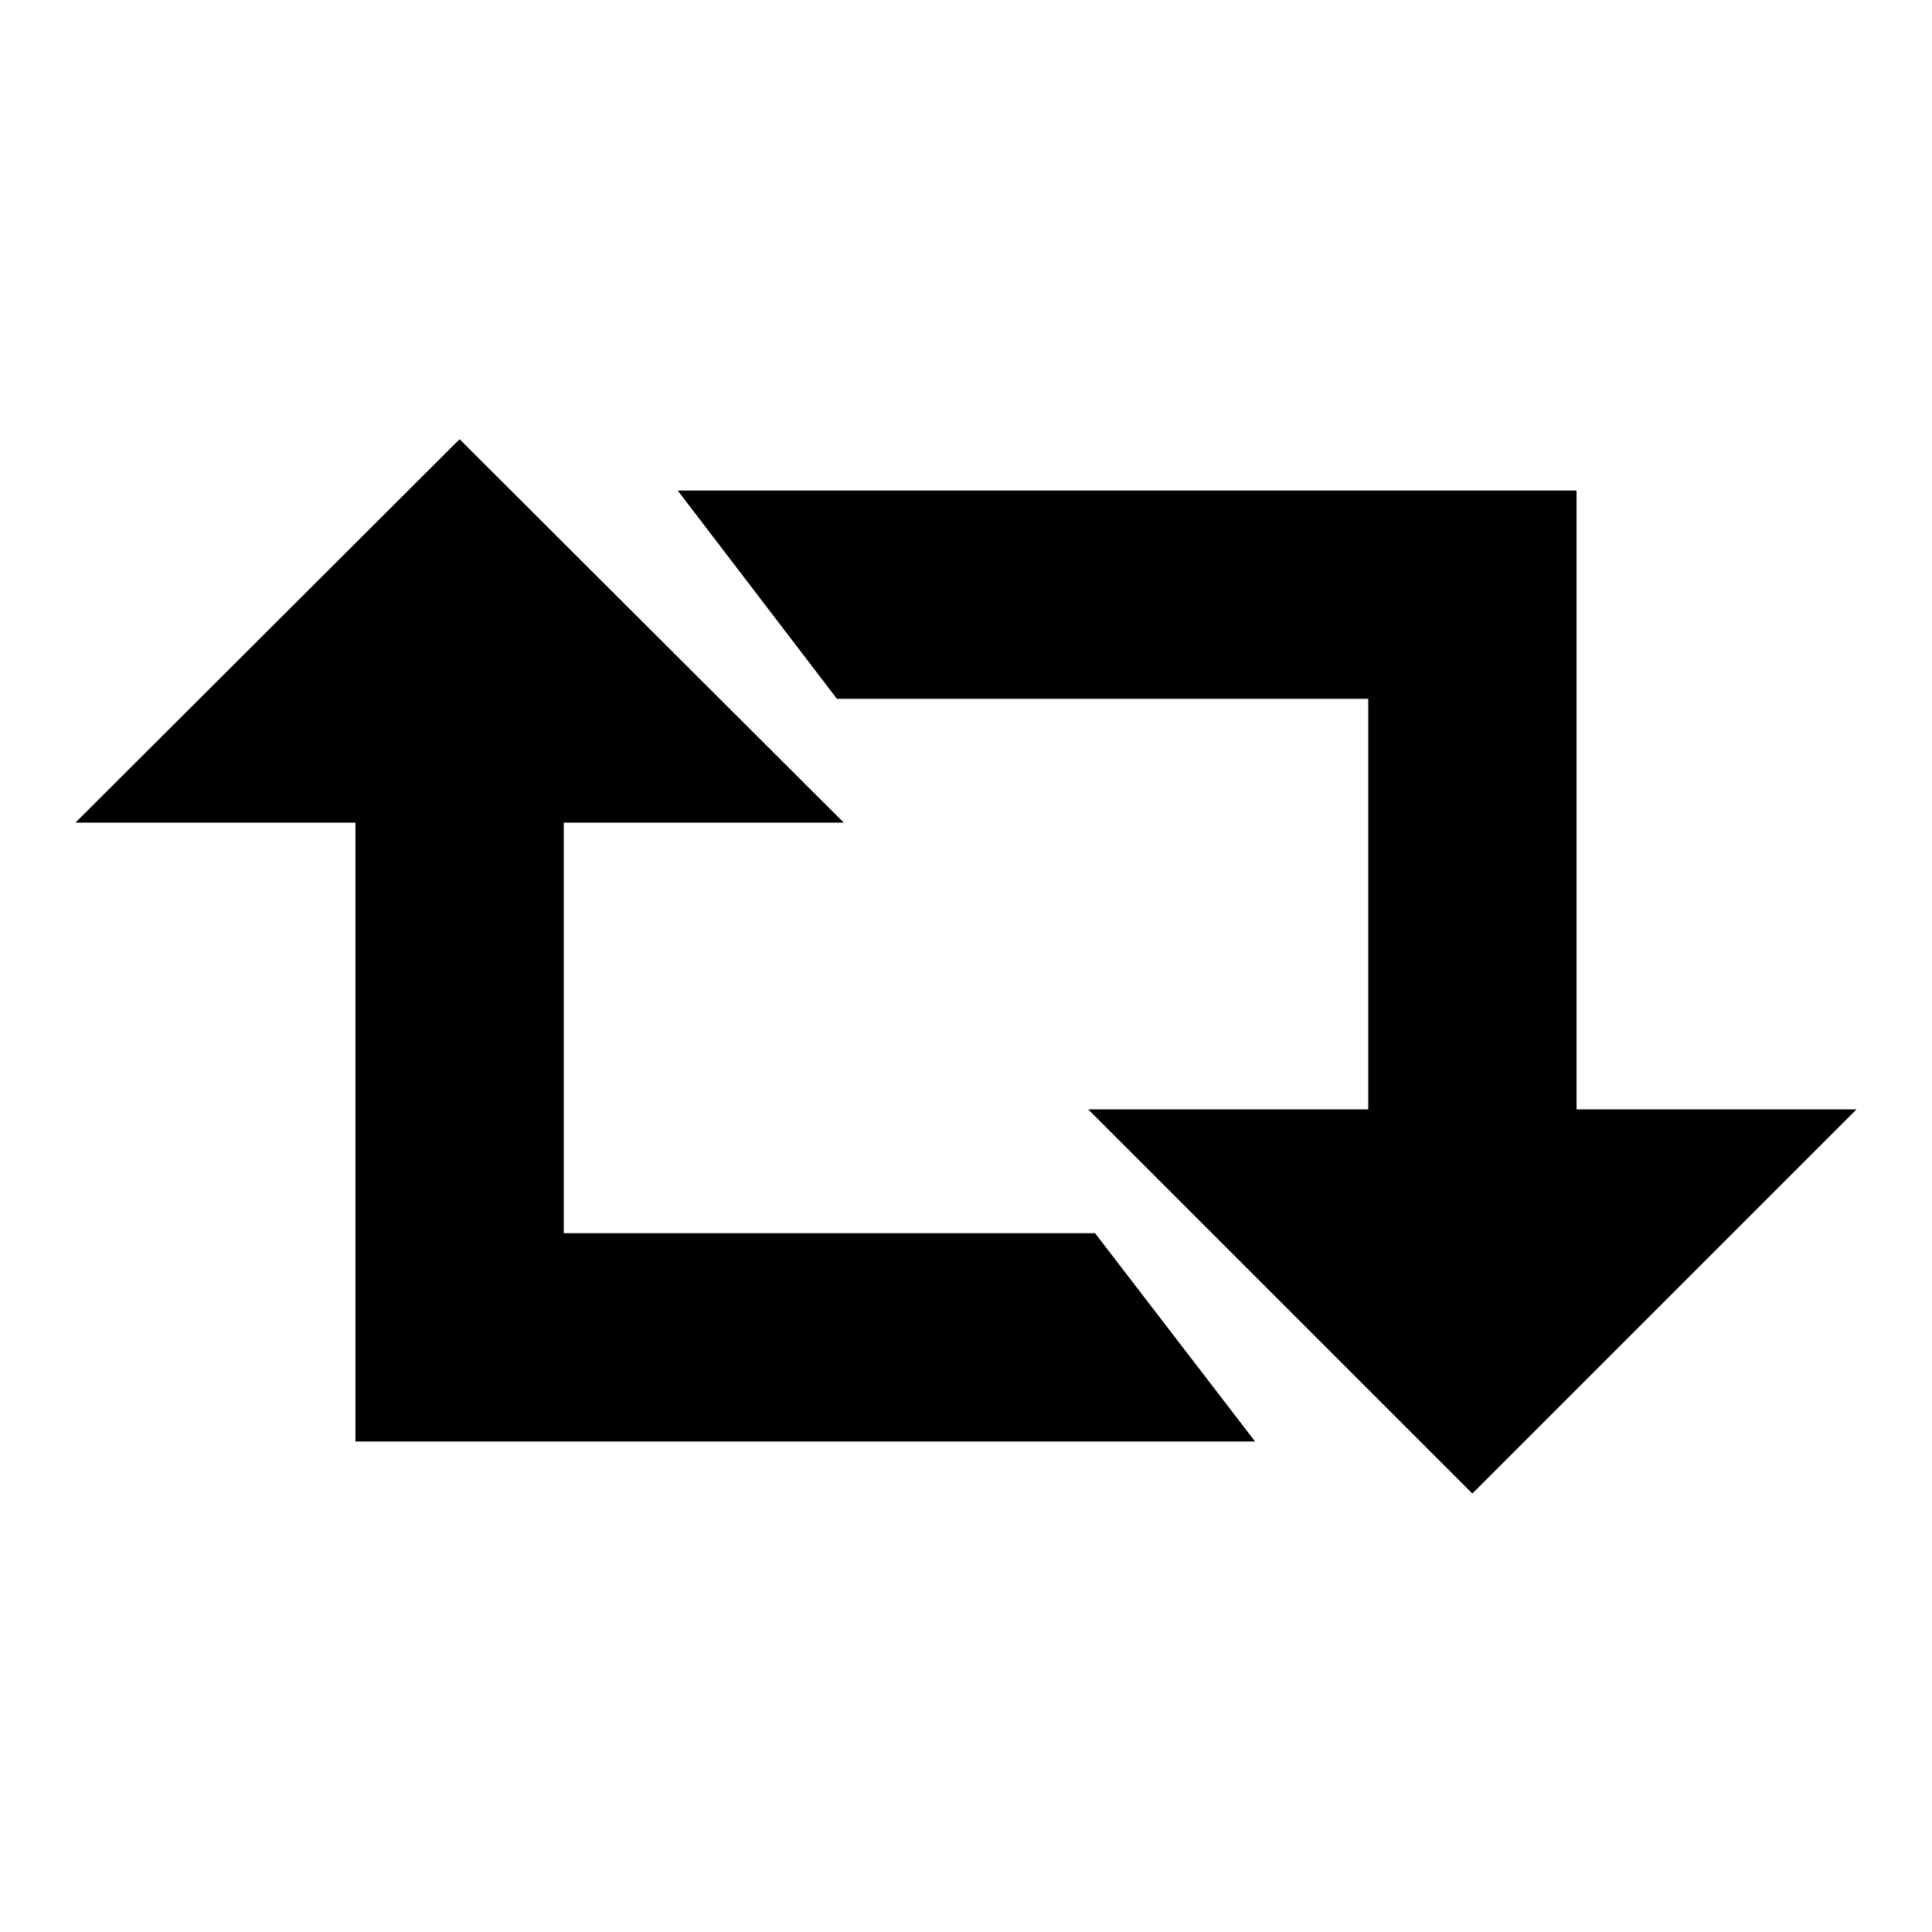
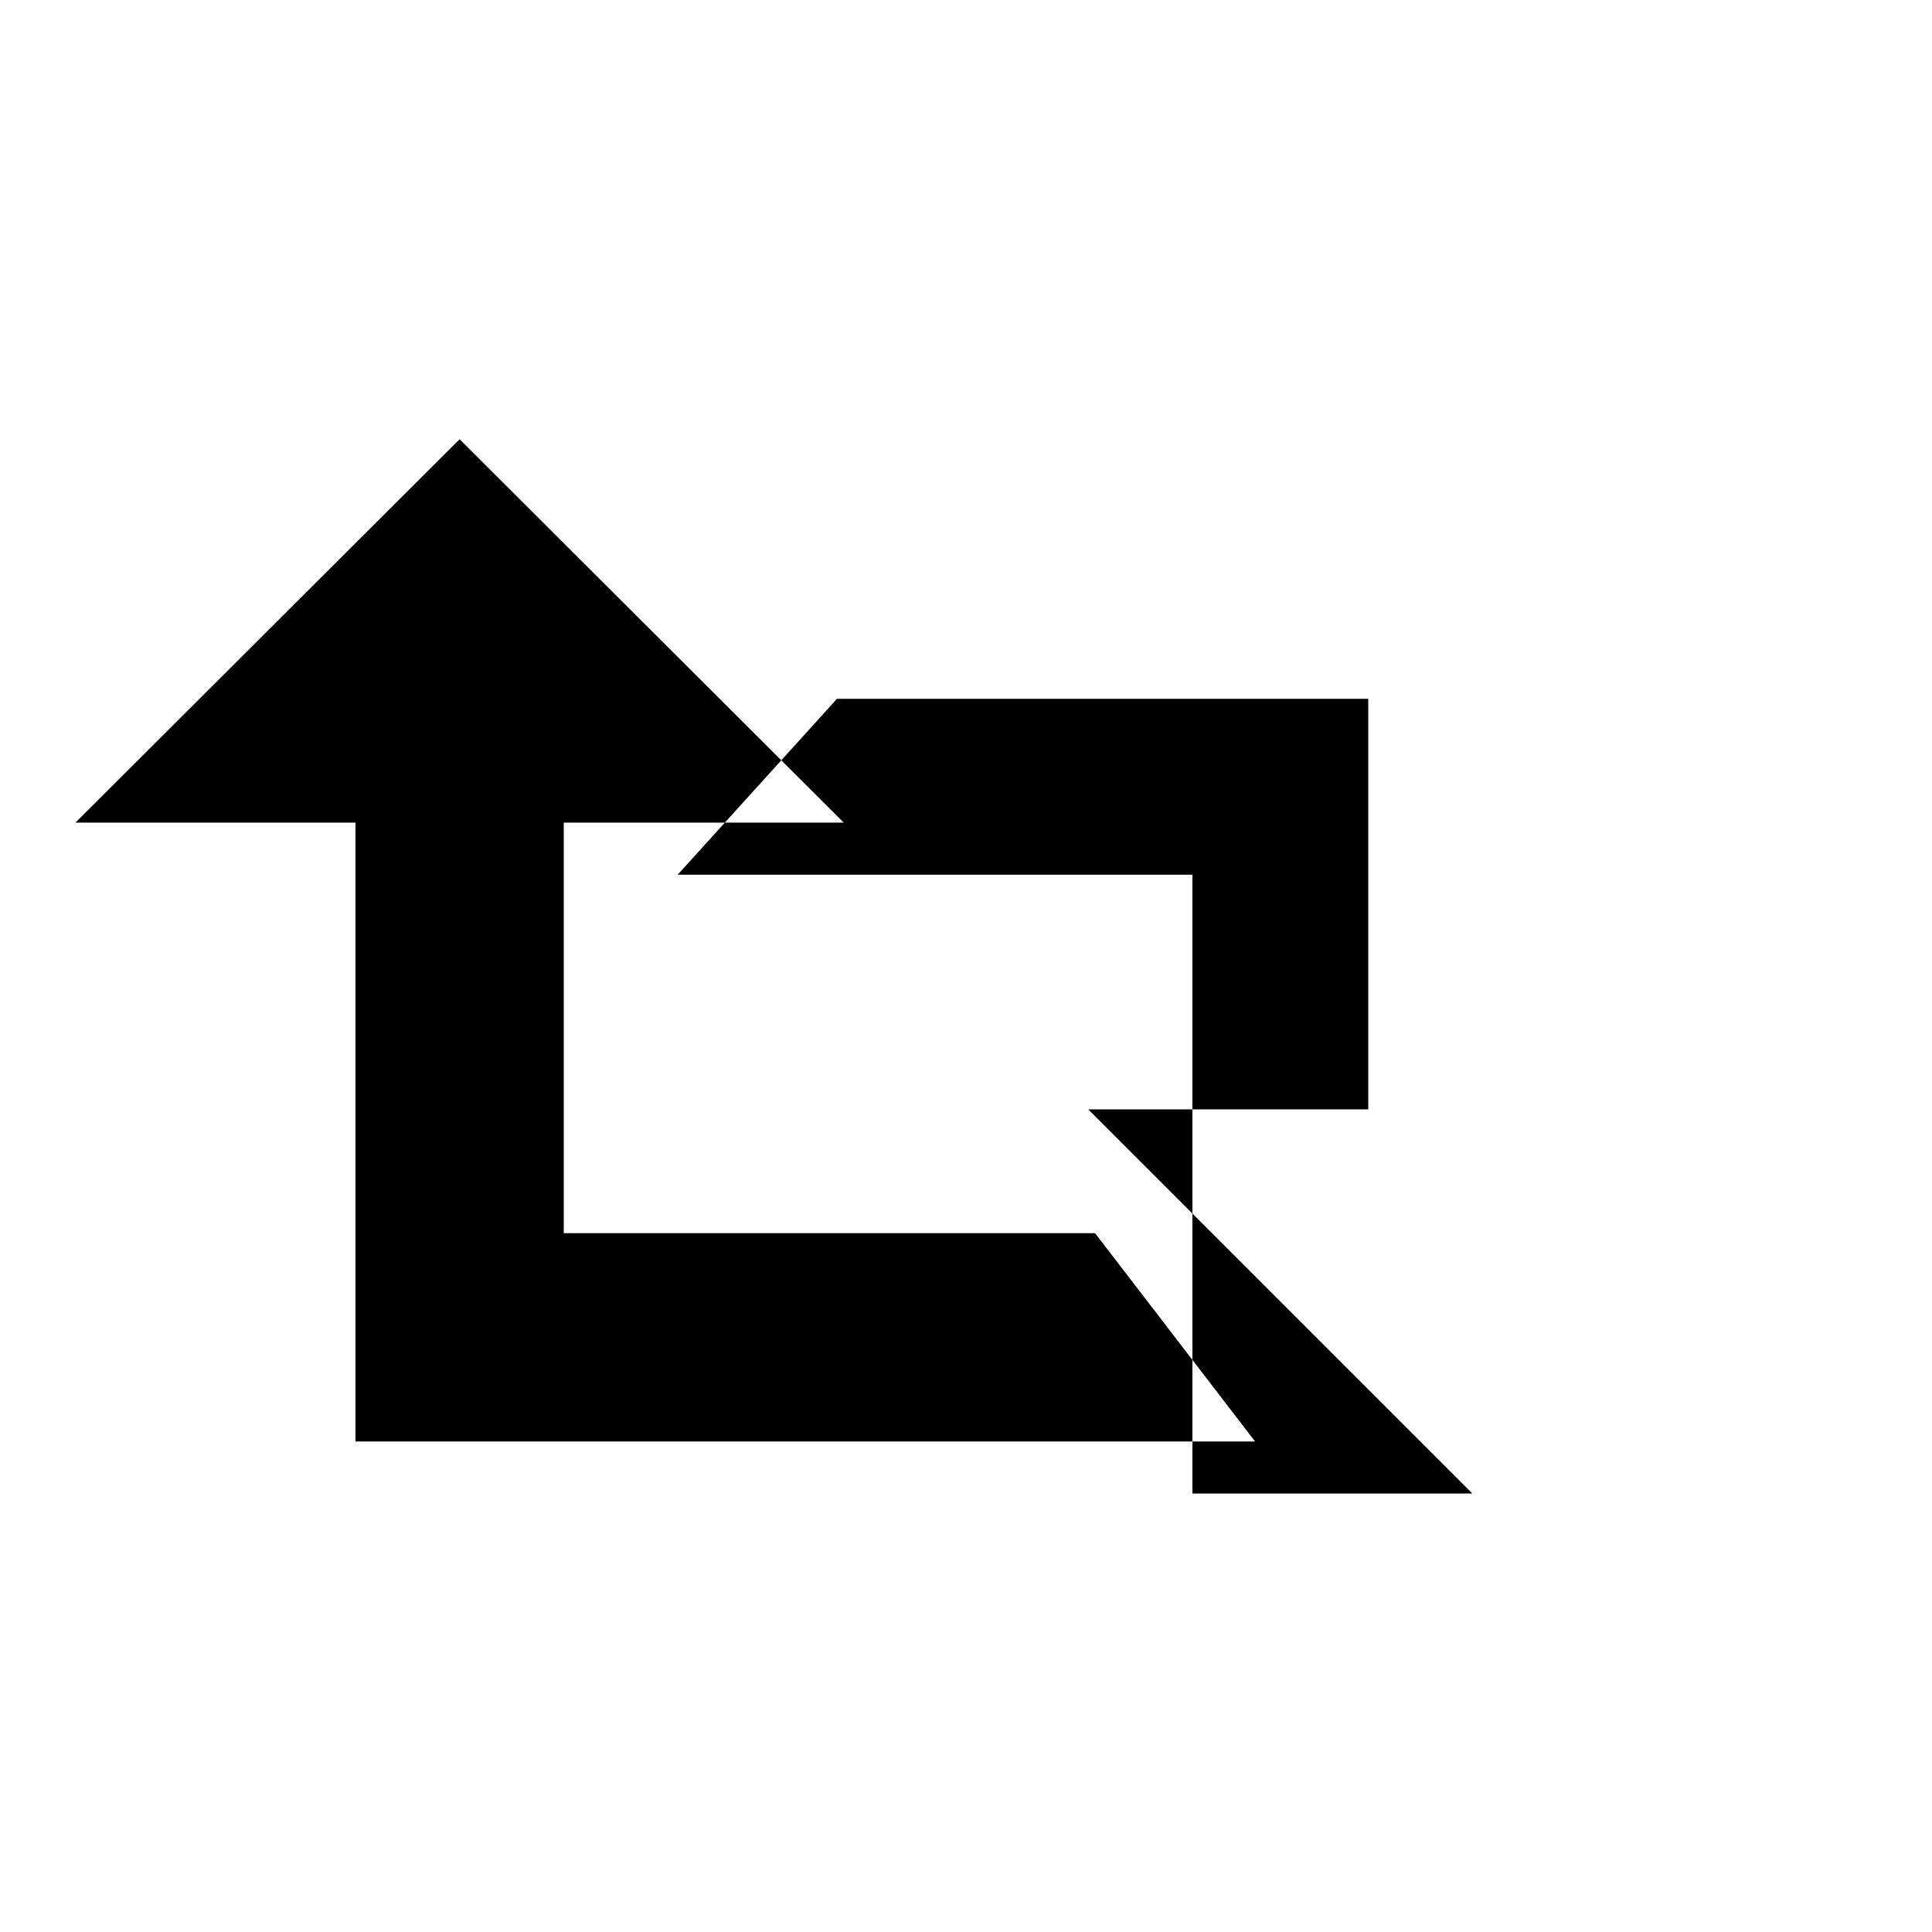
<svg xmlns="http://www.w3.org/2000/svg" version="1.1" x="0px" y="0px" viewBox="0 0 256 256" enable-background="new 0 0 256 256" xml:space="preserve">
  <g>
-     <path fill="#000000" d="M145.1,163.4H74.7V109h37.1L60.9,58.2L10,109h37.1v82h24.4h3.3h91.5L145.1,163.4z M110.9,92.6h70.4V147 h-37.1l50.9,50.9L246,147h-37.1v-82h-24.4h-3.3H89.8L110.9,92.6z" />
+     <path fill="#000000" d="M145.1,163.4H74.7V109h37.1L60.9,58.2L10,109h37.1v82h24.4h3.3h91.5L145.1,163.4z M110.9,92.6h70.4V147 h-37.1l50.9,50.9h-37.1v-82h-24.4h-3.3H89.8L110.9,92.6z" />
  </g>
</svg>